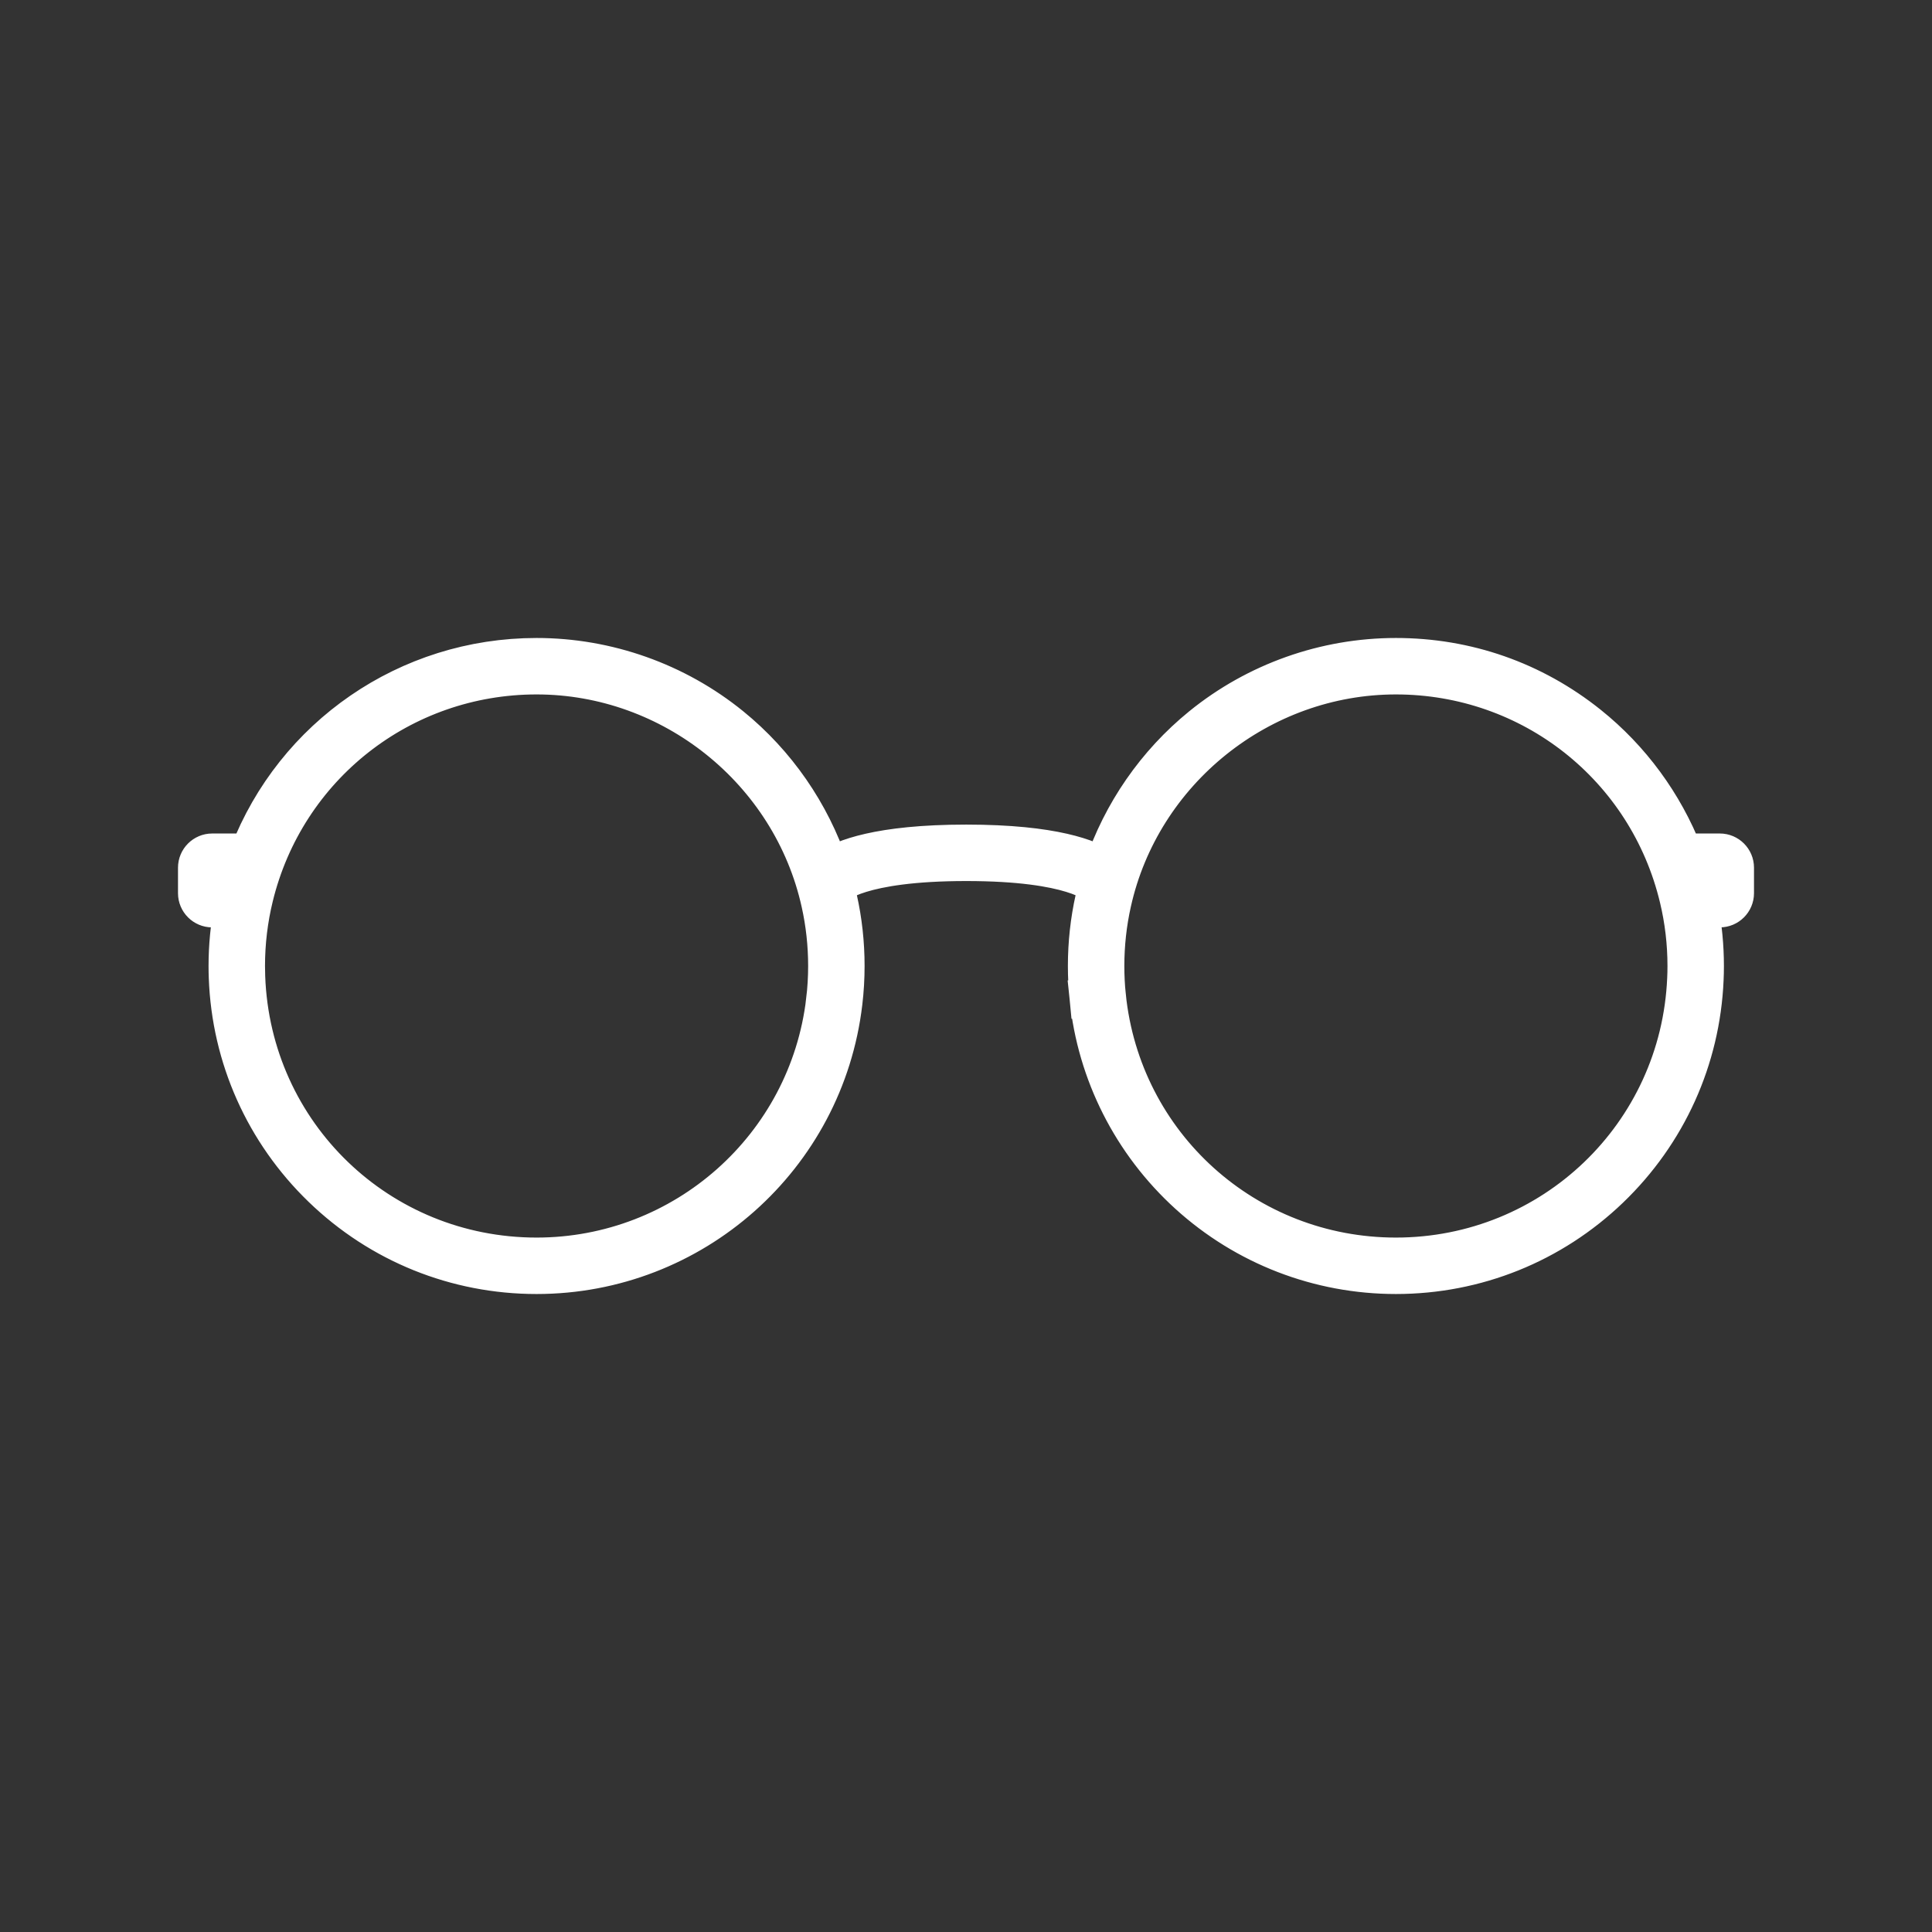
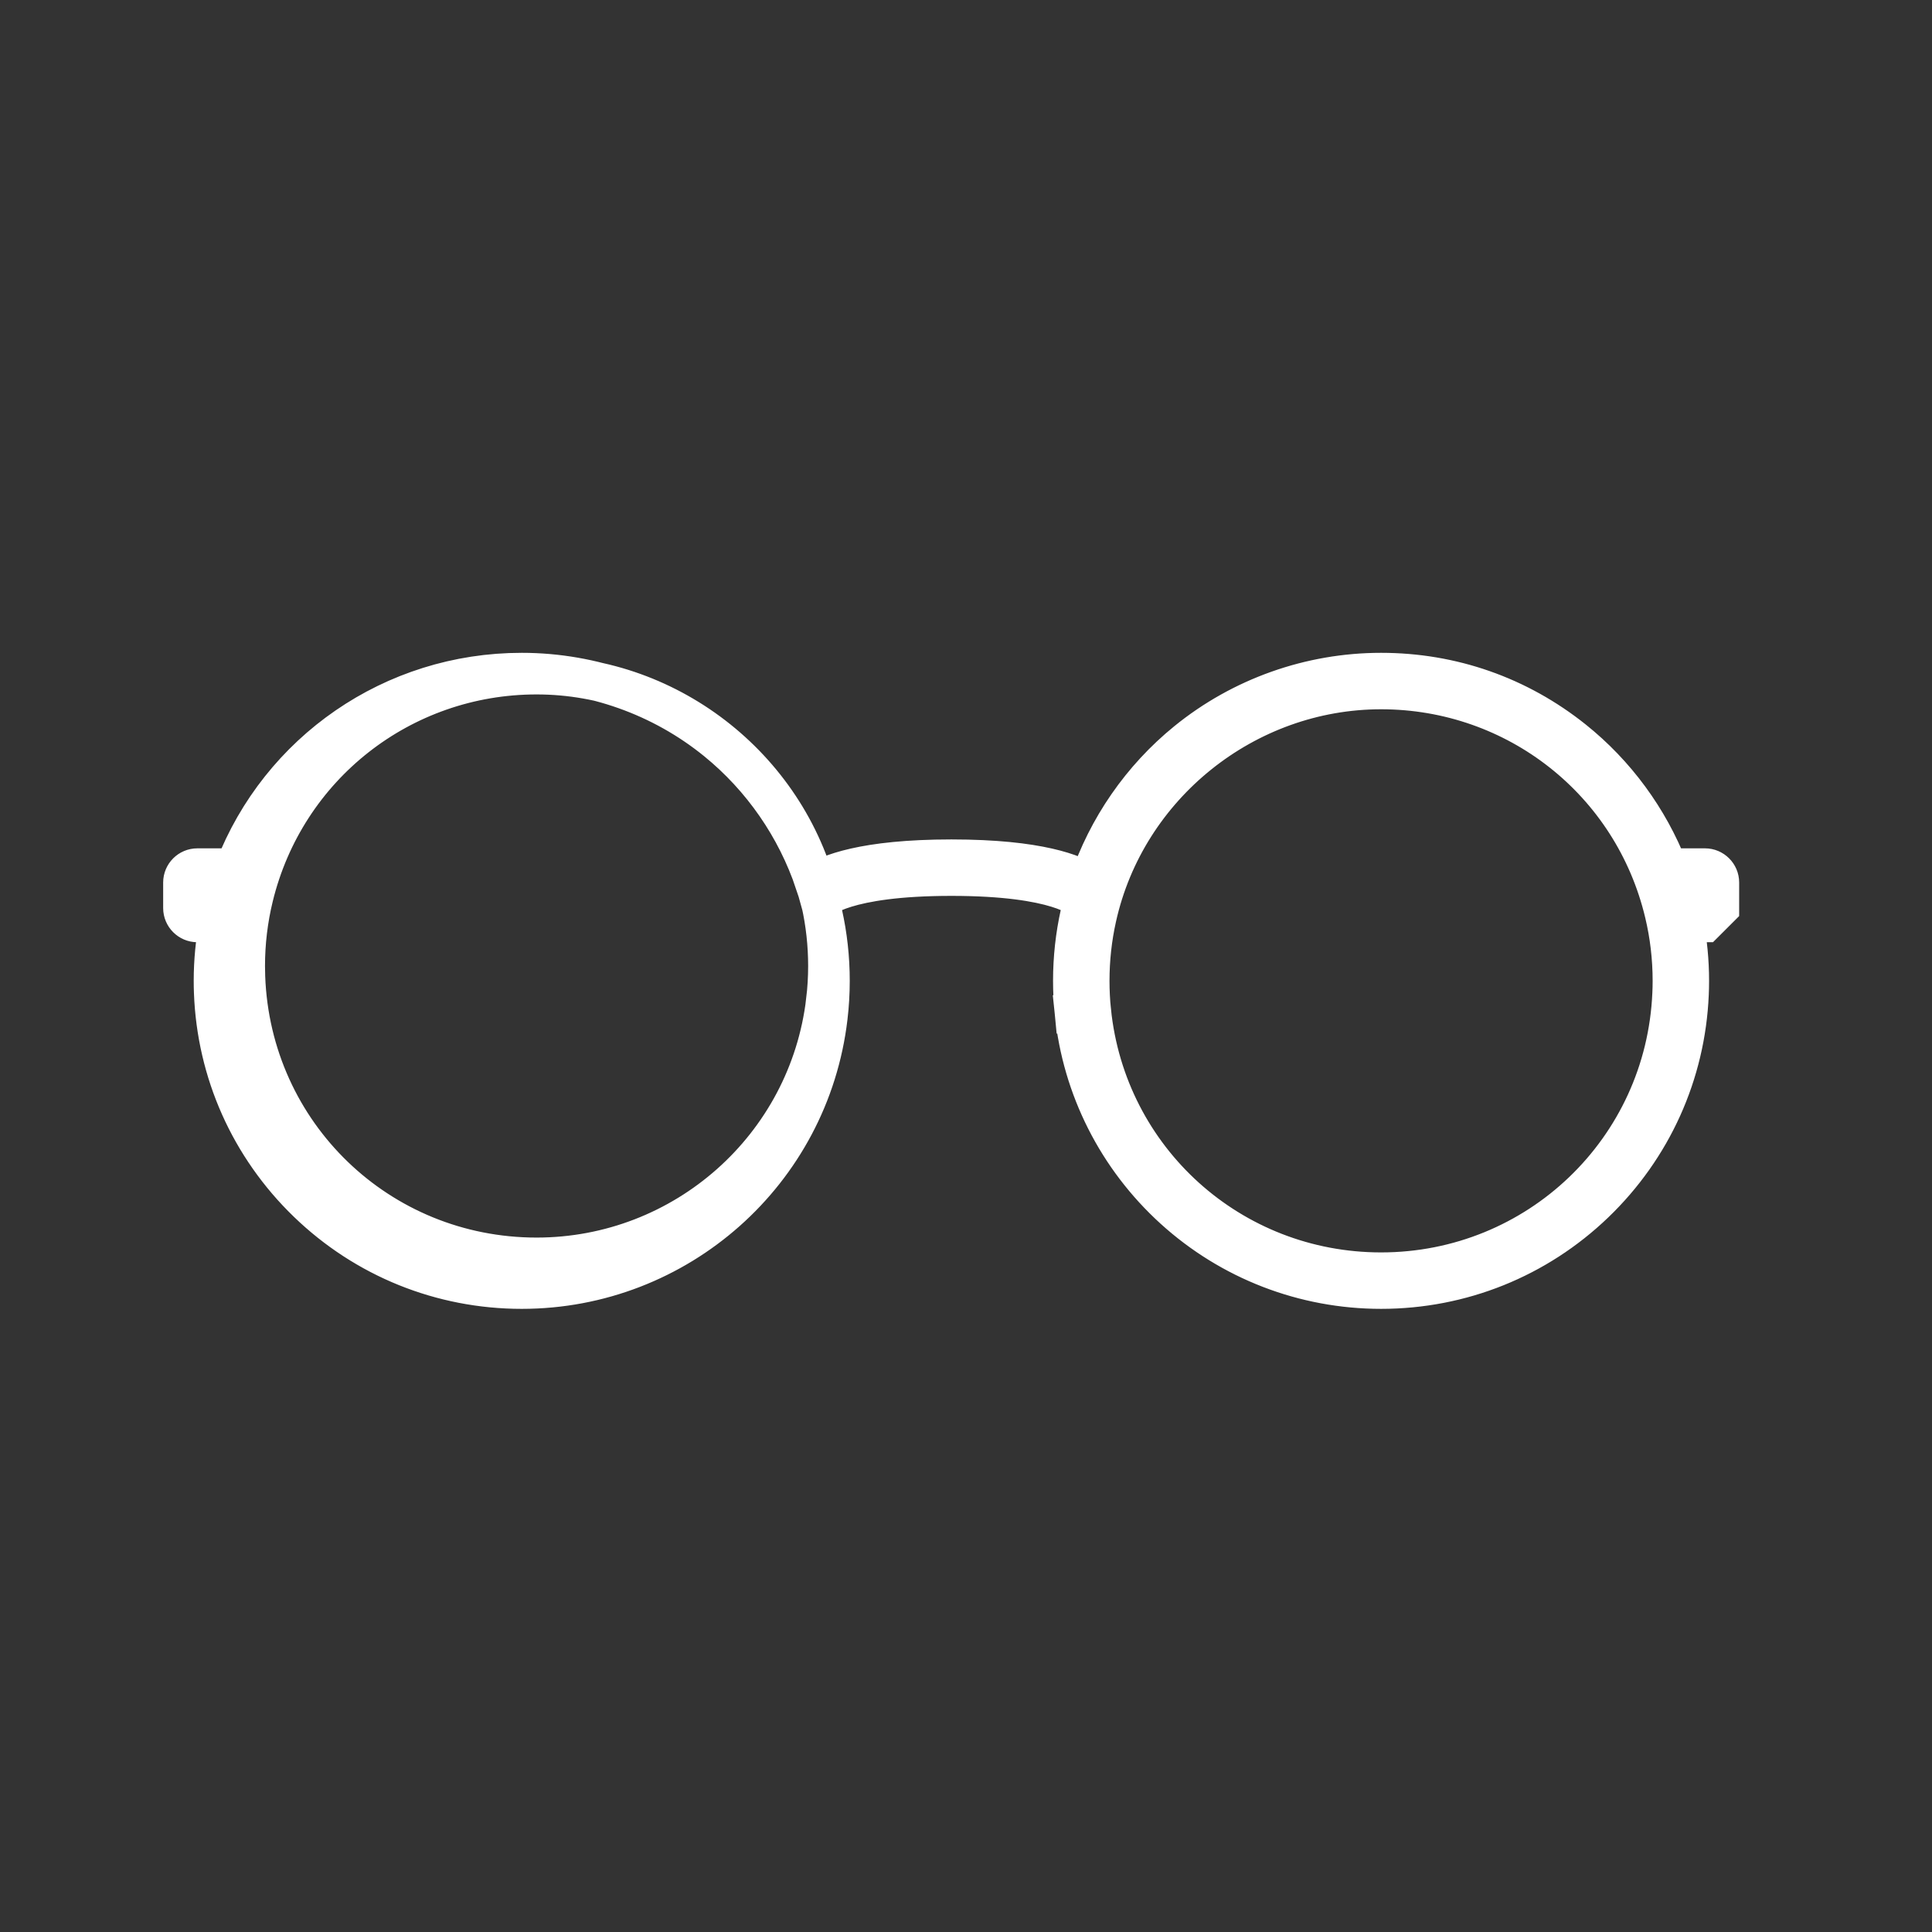
<svg xmlns="http://www.w3.org/2000/svg" version="1.1" viewBox="0 0 500 500">
  <rect x="0" y="0" width="500" height="500" fill="#333333" stroke="none" />
  <defs>
    <style>
      .cls-1 {
        fill: #fff;
        stroke: #fff;
        stroke-miterlimit: 10;
        stroke-width: 10px;
      }
    </style>
  </defs>
  <g>
    <g id="Layer_1">
-       <path class="cls-1" d="M445.092,235.005c2.111,0,3.841-1.729,3.841-3.841v-6.615c0-2.113-1.73-3.841-3.841-3.841h-8.136c-.476,0-.902.095-1.283.249-5.087-12.983-13.566-24.592-24.556-33.38-14.287-11.427-31.526-17.468-49.856-17.468s-36.153,6.336-50.319,17.839c-11.804,9.582-20.634,22.402-25.429,36.679-3.474-2.321-12.697-6.224-35.448-6.224s-31.983,3.907-35.453,6.228c-4.792-14.272-13.614-27.085-25.41-36.669-14.17-11.512-32.046-17.853-50.337-17.853-33.412,0-62.686,20.461-74.462,50.875-.398-.175-.853-.276-1.361-.276h-8.135c-2.113,0-3.841,1.728-3.841,3.841v6.615c0,2.113,1.728,3.841,3.841,3.841h4.294c.412,0,.824-.081,1.228-.198-.961,4.982-1.456,10.075-1.456,15.193,0,1.071.019,2.043.056,2.965.755,20.71,9.396,40.062,24.33,54.493,14.972,14.466,34.684,22.432,55.505,22.432,40.485,0,74.589-30.272,79.329-70.414.372-3.117.561-6.305.561-9.475,0-5.885-.64-11.726-1.898-17.352-.305-1.381-.662-2.749-1.041-4.109l.622.468s-.017.028-.061.076c.054-.06,5.757-6.071,33.688-6.071s33.633,6.011,33.689,6.071c-.044-.048-.062-.076-.062-.076l.612-.461c-.374,1.341-.726,2.69-1.028,4.052-1.266,5.669-1.907,11.525-1.907,17.402,0,2.697.138,5.451.411,8.186l4.586-.457c-.259-2.584-.388-5.185-.388-7.729,0-5.541.604-11.059,1.797-16.401,7.578-34.117,38.483-58.881,73.485-58.881s65.12,23.751,73.224,57.76c1.365,5.683,2.057,11.578,2.057,17.522,0,1.154-.025,2.218-.076,3.266-1.721,40.382-34.755,72.015-75.205,72.015-38.767,0-70.961-29.04-74.888-67.55l-4.586.468c1.995,19.569,11.148,37.663,25.768,50.947,14.723,13.376,33.794,20.743,53.705,20.743,20.736,0,40.387-7.908,55.335-22.269,14.905-14.32,23.598-33.553,24.475-54.144.053-1.111.079-2.248.079-3.477,0-5.117-.492-10.198-1.449-15.157.362.094.729.161,1.096.161h4.294ZM213.617,258.933c-4.466,37.825-36.602,66.349-74.752,66.349-40.703,0-73.747-31.839-75.229-72.493-.036-.868-.052-1.78-.052-2.788,0-6.041.717-12.045,2.131-17.847,8.219-33.817,38.3-57.435,73.15-57.435,35.028,0,65.935,24.781,73.493,58.931,1.186,5.302,1.788,10.804,1.788,16.351,0,2.988-.178,5.991-.53,8.932Z" />
+       <path class="cls-1" d="M445.092,235.005v-6.615c0-2.113-1.73-3.841-3.841-3.841h-8.136c-.476,0-.902.095-1.283.249-5.087-12.983-13.566-24.592-24.556-33.38-14.287-11.427-31.526-17.468-49.856-17.468s-36.153,6.336-50.319,17.839c-11.804,9.582-20.634,22.402-25.429,36.679-3.474-2.321-12.697-6.224-35.448-6.224s-31.983,3.907-35.453,6.228c-4.792-14.272-13.614-27.085-25.41-36.669-14.17-11.512-32.046-17.853-50.337-17.853-33.412,0-62.686,20.461-74.462,50.875-.398-.175-.853-.276-1.361-.276h-8.135c-2.113,0-3.841,1.728-3.841,3.841v6.615c0,2.113,1.728,3.841,3.841,3.841h4.294c.412,0,.824-.081,1.228-.198-.961,4.982-1.456,10.075-1.456,15.193,0,1.071.019,2.043.056,2.965.755,20.71,9.396,40.062,24.33,54.493,14.972,14.466,34.684,22.432,55.505,22.432,40.485,0,74.589-30.272,79.329-70.414.372-3.117.561-6.305.561-9.475,0-5.885-.64-11.726-1.898-17.352-.305-1.381-.662-2.749-1.041-4.109l.622.468s-.017.028-.061.076c.054-.06,5.757-6.071,33.688-6.071s33.633,6.011,33.689,6.071c-.044-.048-.062-.076-.062-.076l.612-.461c-.374,1.341-.726,2.69-1.028,4.052-1.266,5.669-1.907,11.525-1.907,17.402,0,2.697.138,5.451.411,8.186l4.586-.457c-.259-2.584-.388-5.185-.388-7.729,0-5.541.604-11.059,1.797-16.401,7.578-34.117,38.483-58.881,73.485-58.881s65.12,23.751,73.224,57.76c1.365,5.683,2.057,11.578,2.057,17.522,0,1.154-.025,2.218-.076,3.266-1.721,40.382-34.755,72.015-75.205,72.015-38.767,0-70.961-29.04-74.888-67.55l-4.586.468c1.995,19.569,11.148,37.663,25.768,50.947,14.723,13.376,33.794,20.743,53.705,20.743,20.736,0,40.387-7.908,55.335-22.269,14.905-14.32,23.598-33.553,24.475-54.144.053-1.111.079-2.248.079-3.477,0-5.117-.492-10.198-1.449-15.157.362.094.729.161,1.096.161h4.294ZM213.617,258.933c-4.466,37.825-36.602,66.349-74.752,66.349-40.703,0-73.747-31.839-75.229-72.493-.036-.868-.052-1.78-.052-2.788,0-6.041.717-12.045,2.131-17.847,8.219-33.817,38.3-57.435,73.15-57.435,35.028,0,65.935,24.781,73.493,58.931,1.186,5.302,1.788,10.804,1.788,16.351,0,2.988-.178,5.991-.53,8.932Z" />
    </g>
  </g>
</svg>